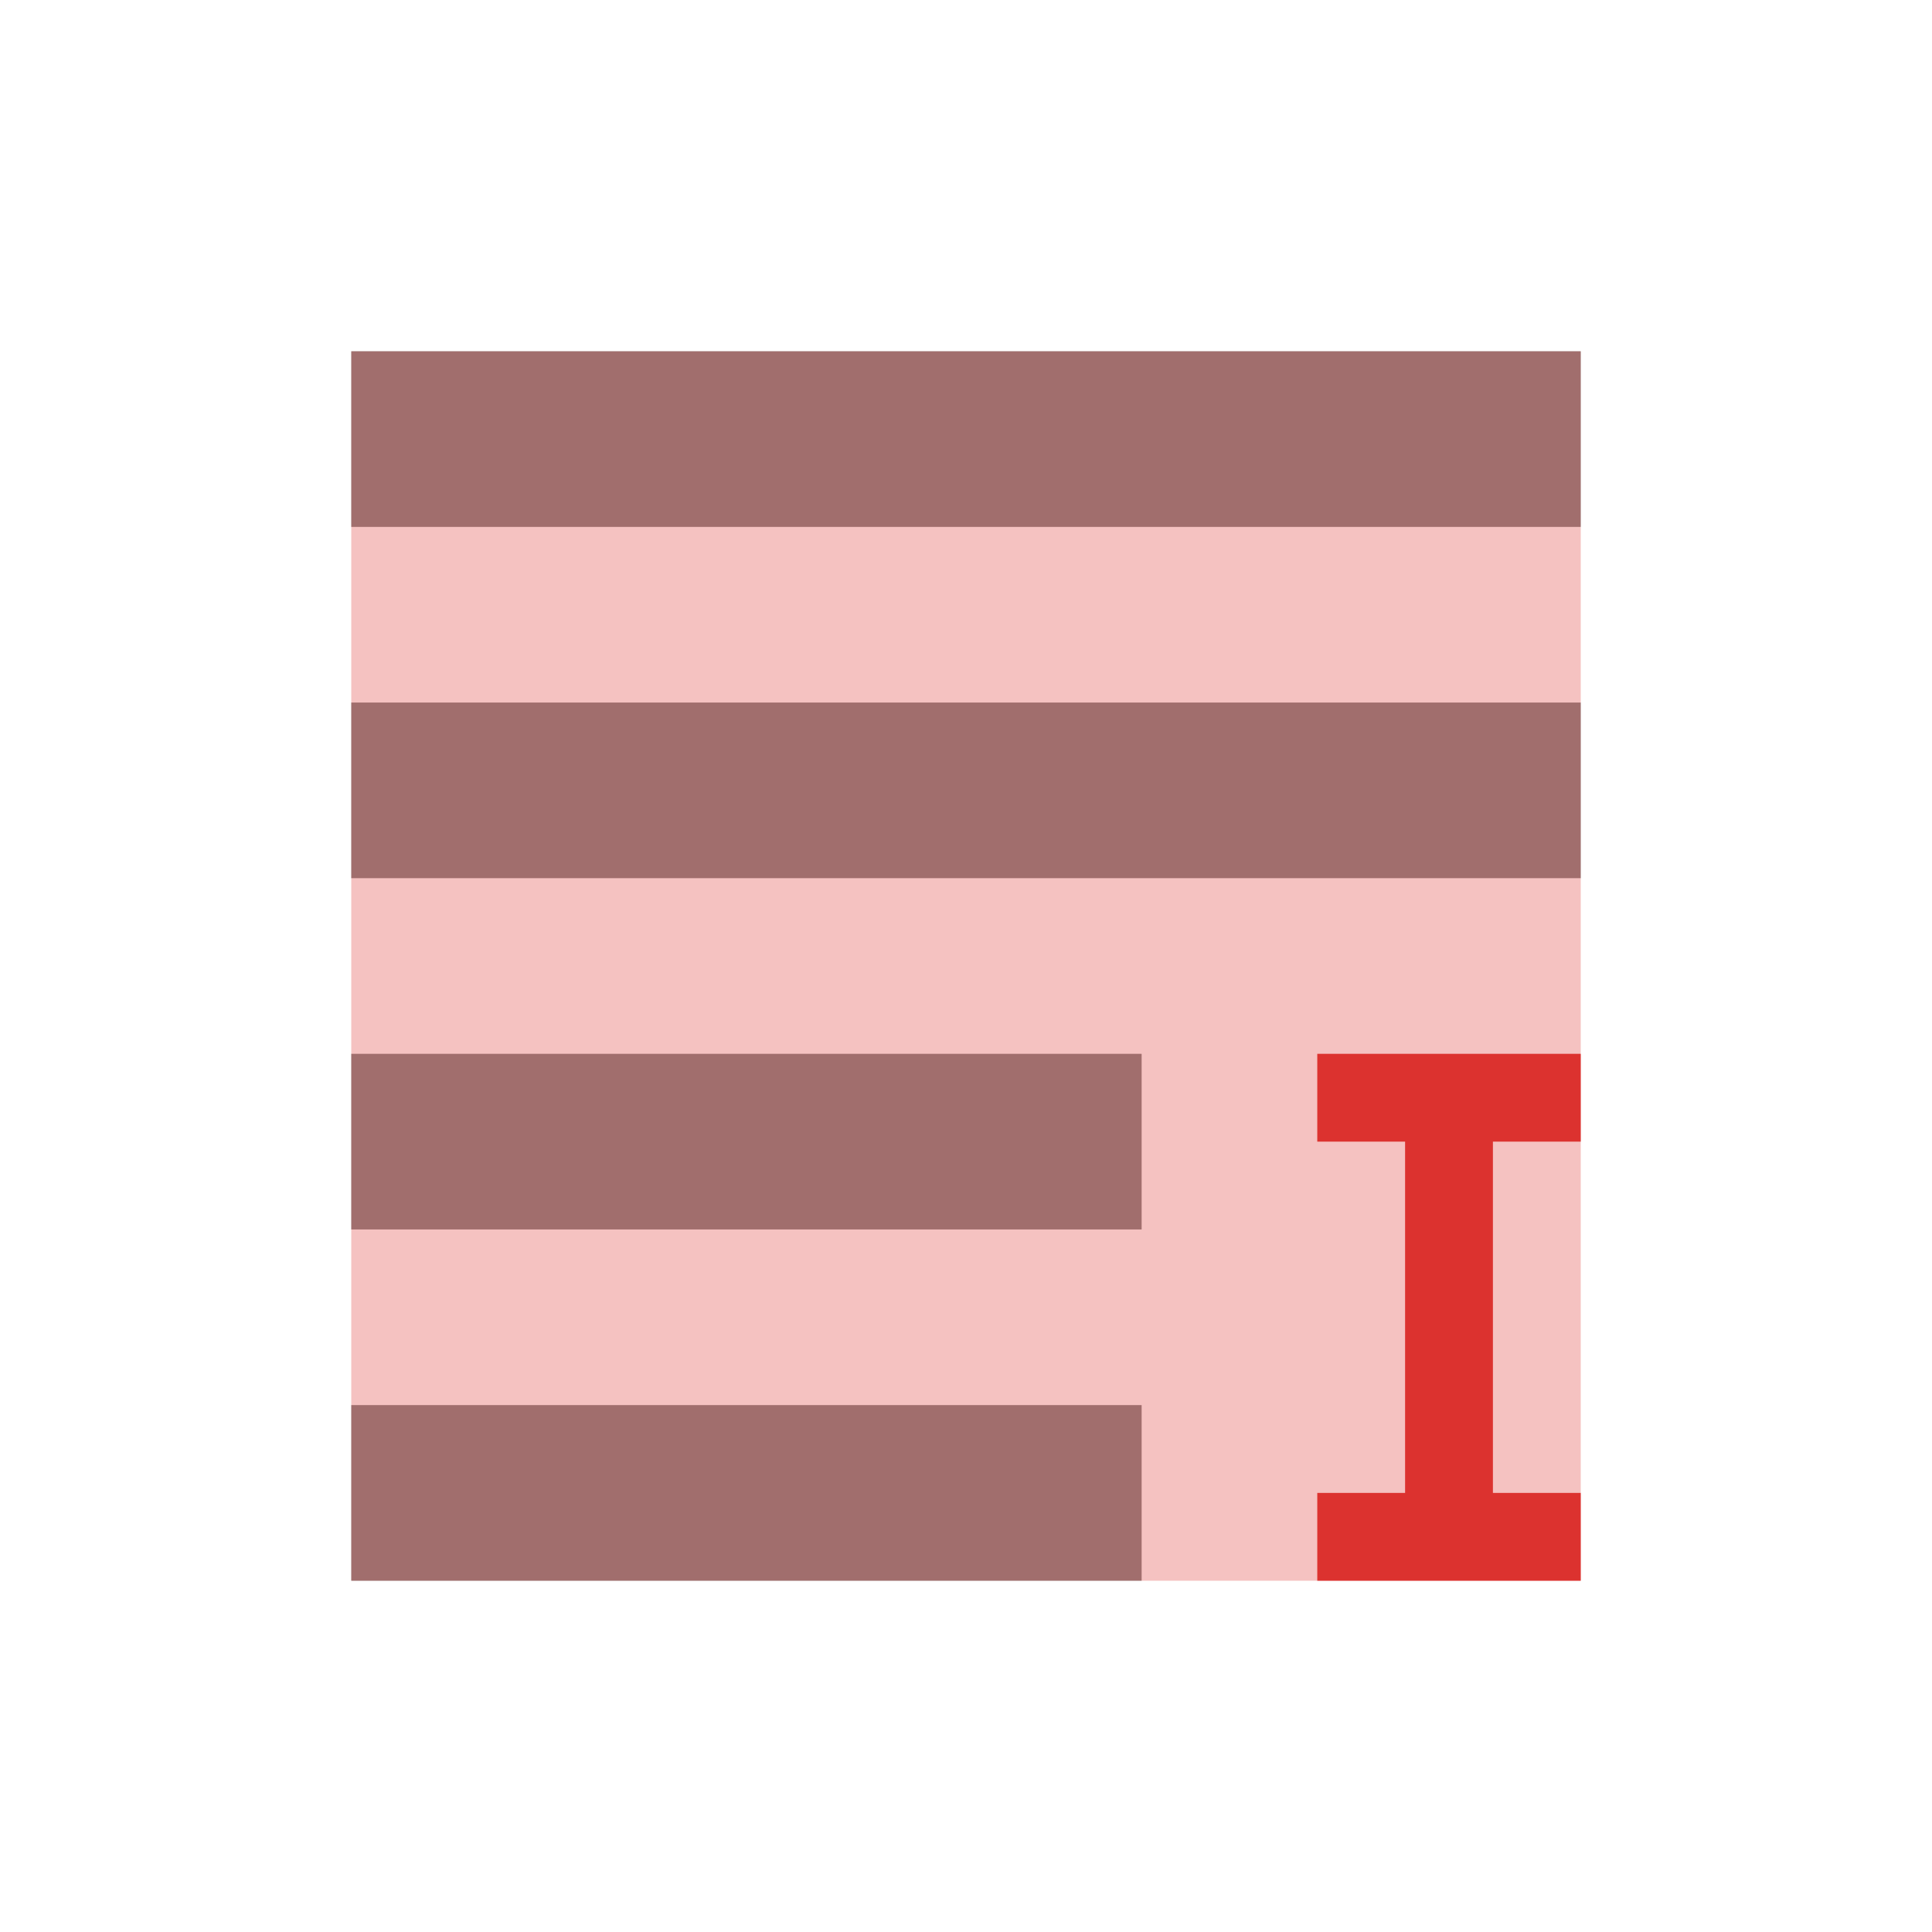
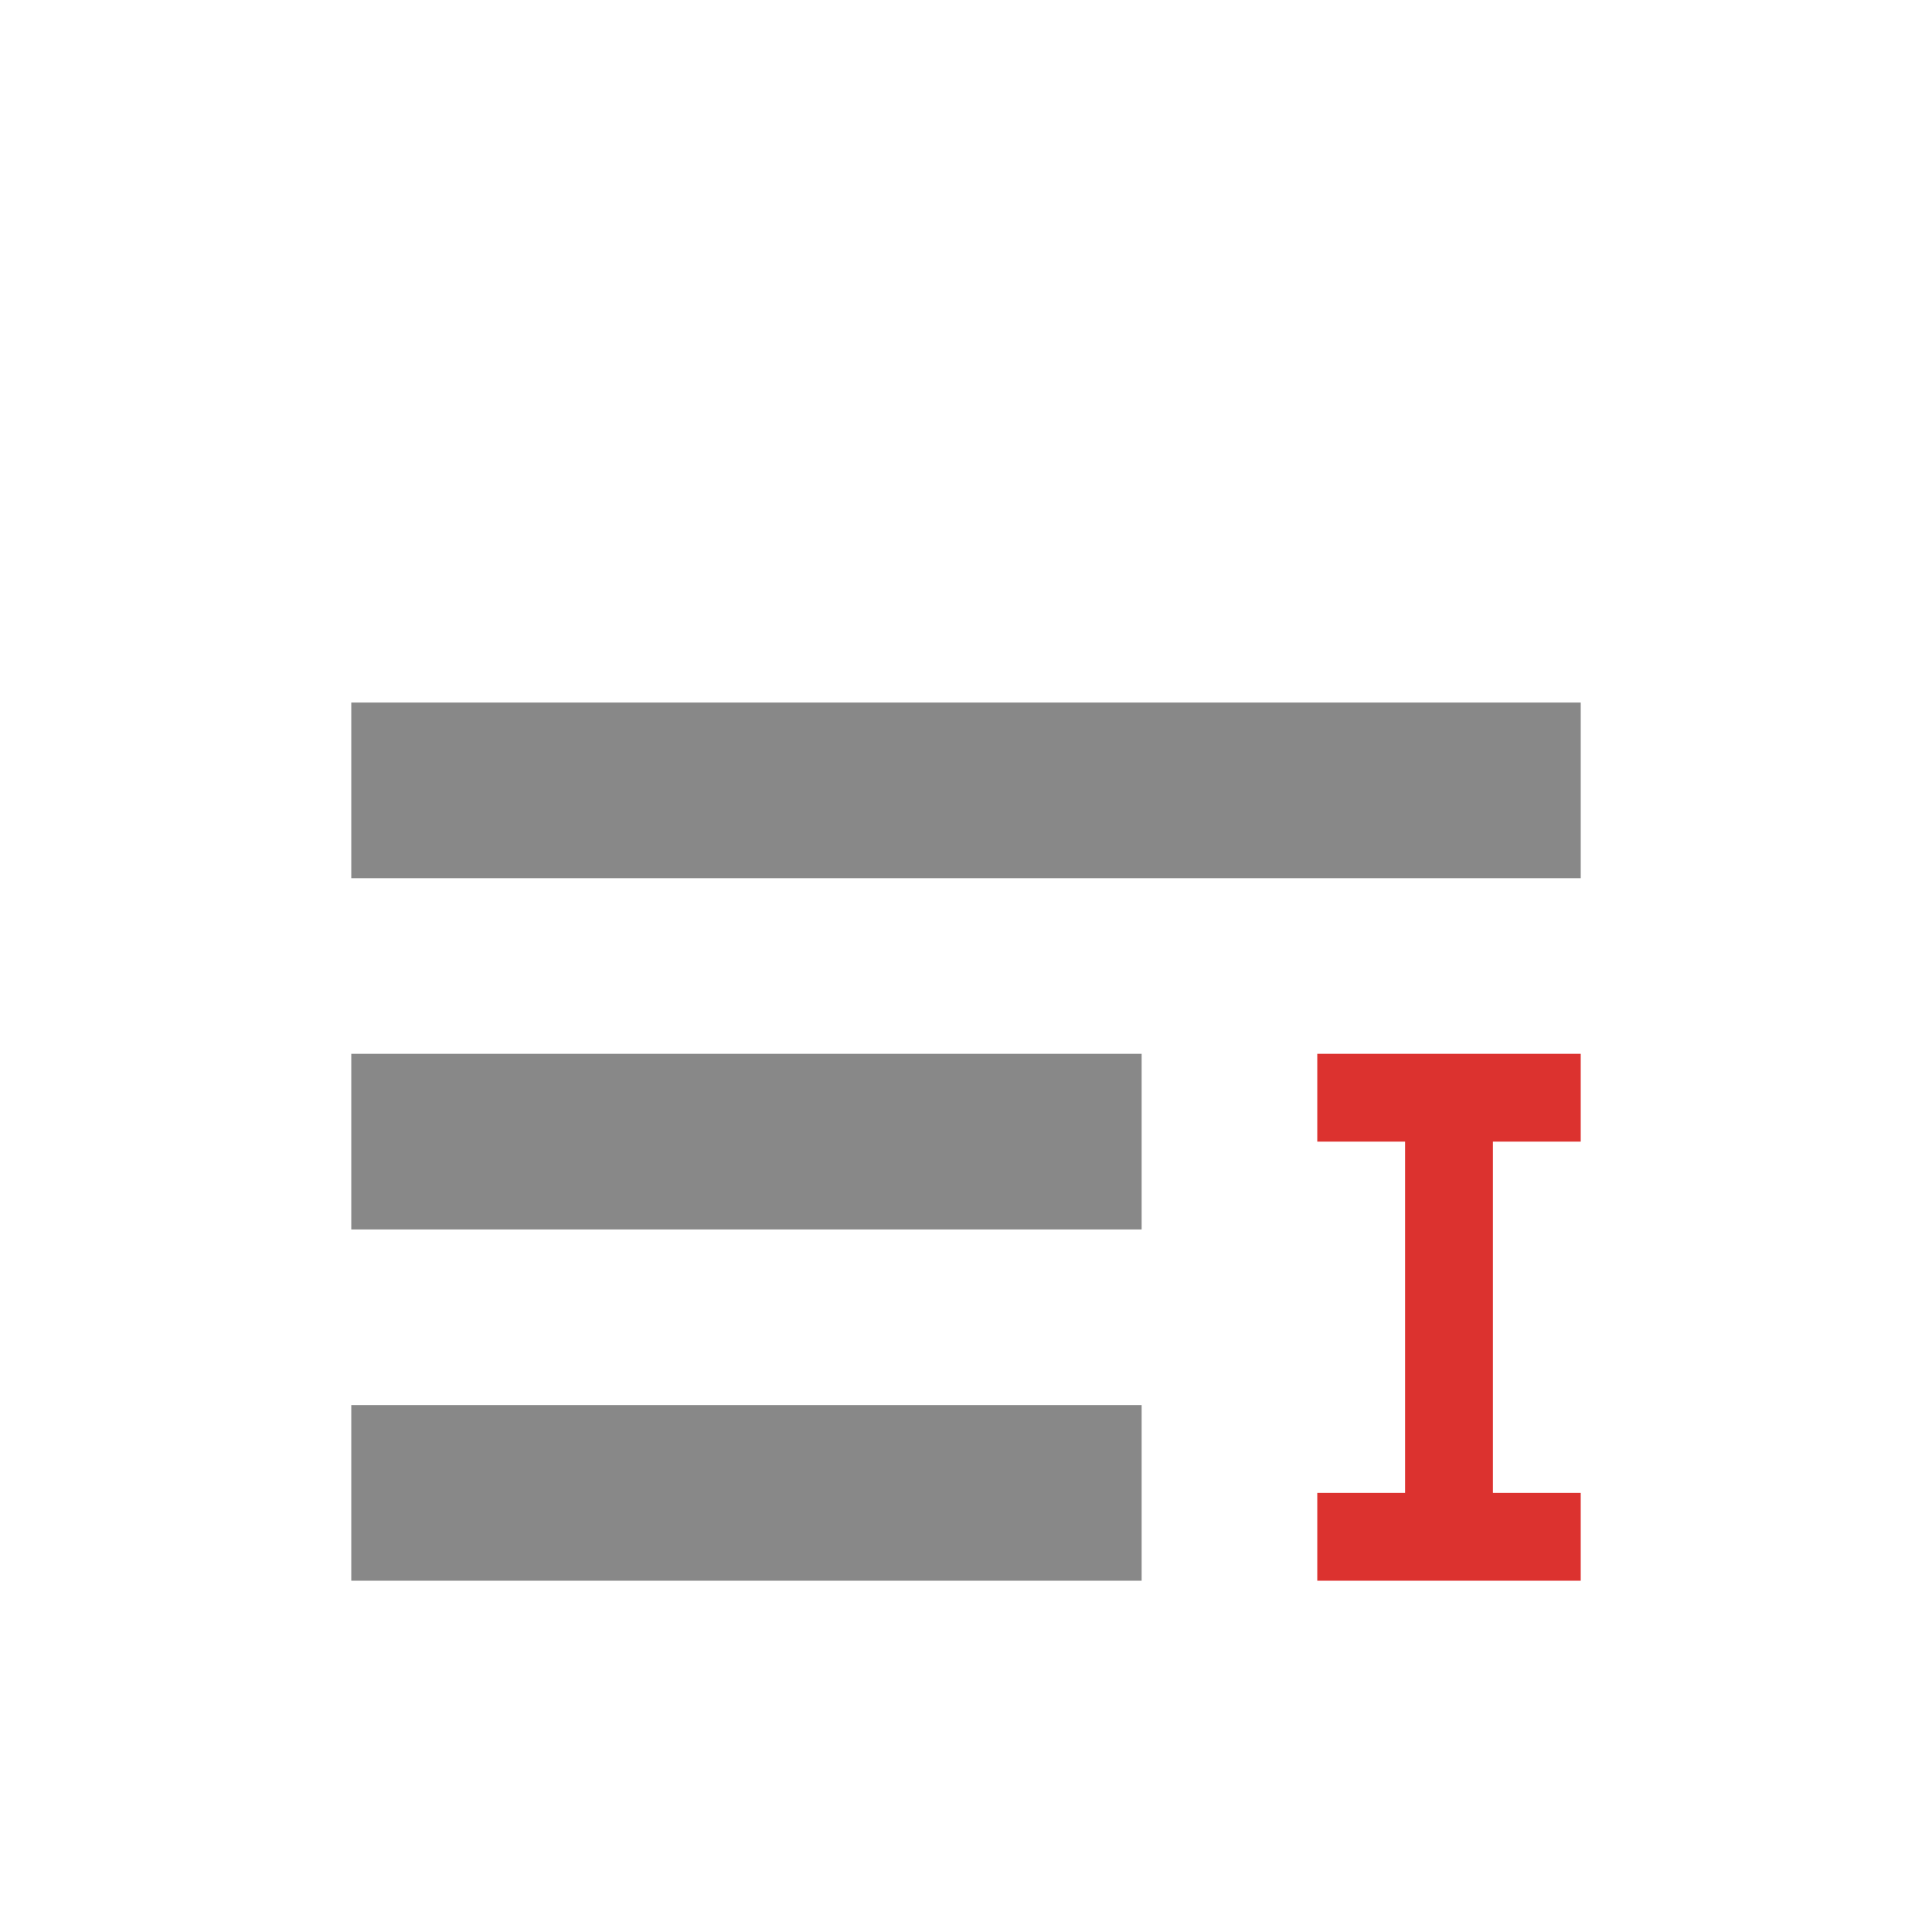
<svg xmlns="http://www.w3.org/2000/svg" width="22" height="22" viewBox="0 0 22 22">
  <g style="fill:#888" transform="translate(-1 -1)">
-     <path d="M 5,5 5,7 19,7 19,5 z" />
    <path d="m 5,13 0,2 9,0 0,-2 z" />
    <path d="m 5,9 0,2 14,0 0,-2 z" />
    <path d="m 5,17 0,2 9,0 0,-2 z" />
  </g>
  <g style="fill:#dc322f" transform="translate(-1 -1)">
-     <rect width="14" x="5" y="5" height="14" style="fill-rule:evenodd;fill-opacity:.3" />
    <path d="m 16,13 0,1 1,0 0,4 -1,0 0,1 3,0 0,-1 -1,0 0,-4 1,0 0,-1 z" />
  </g>
</svg>